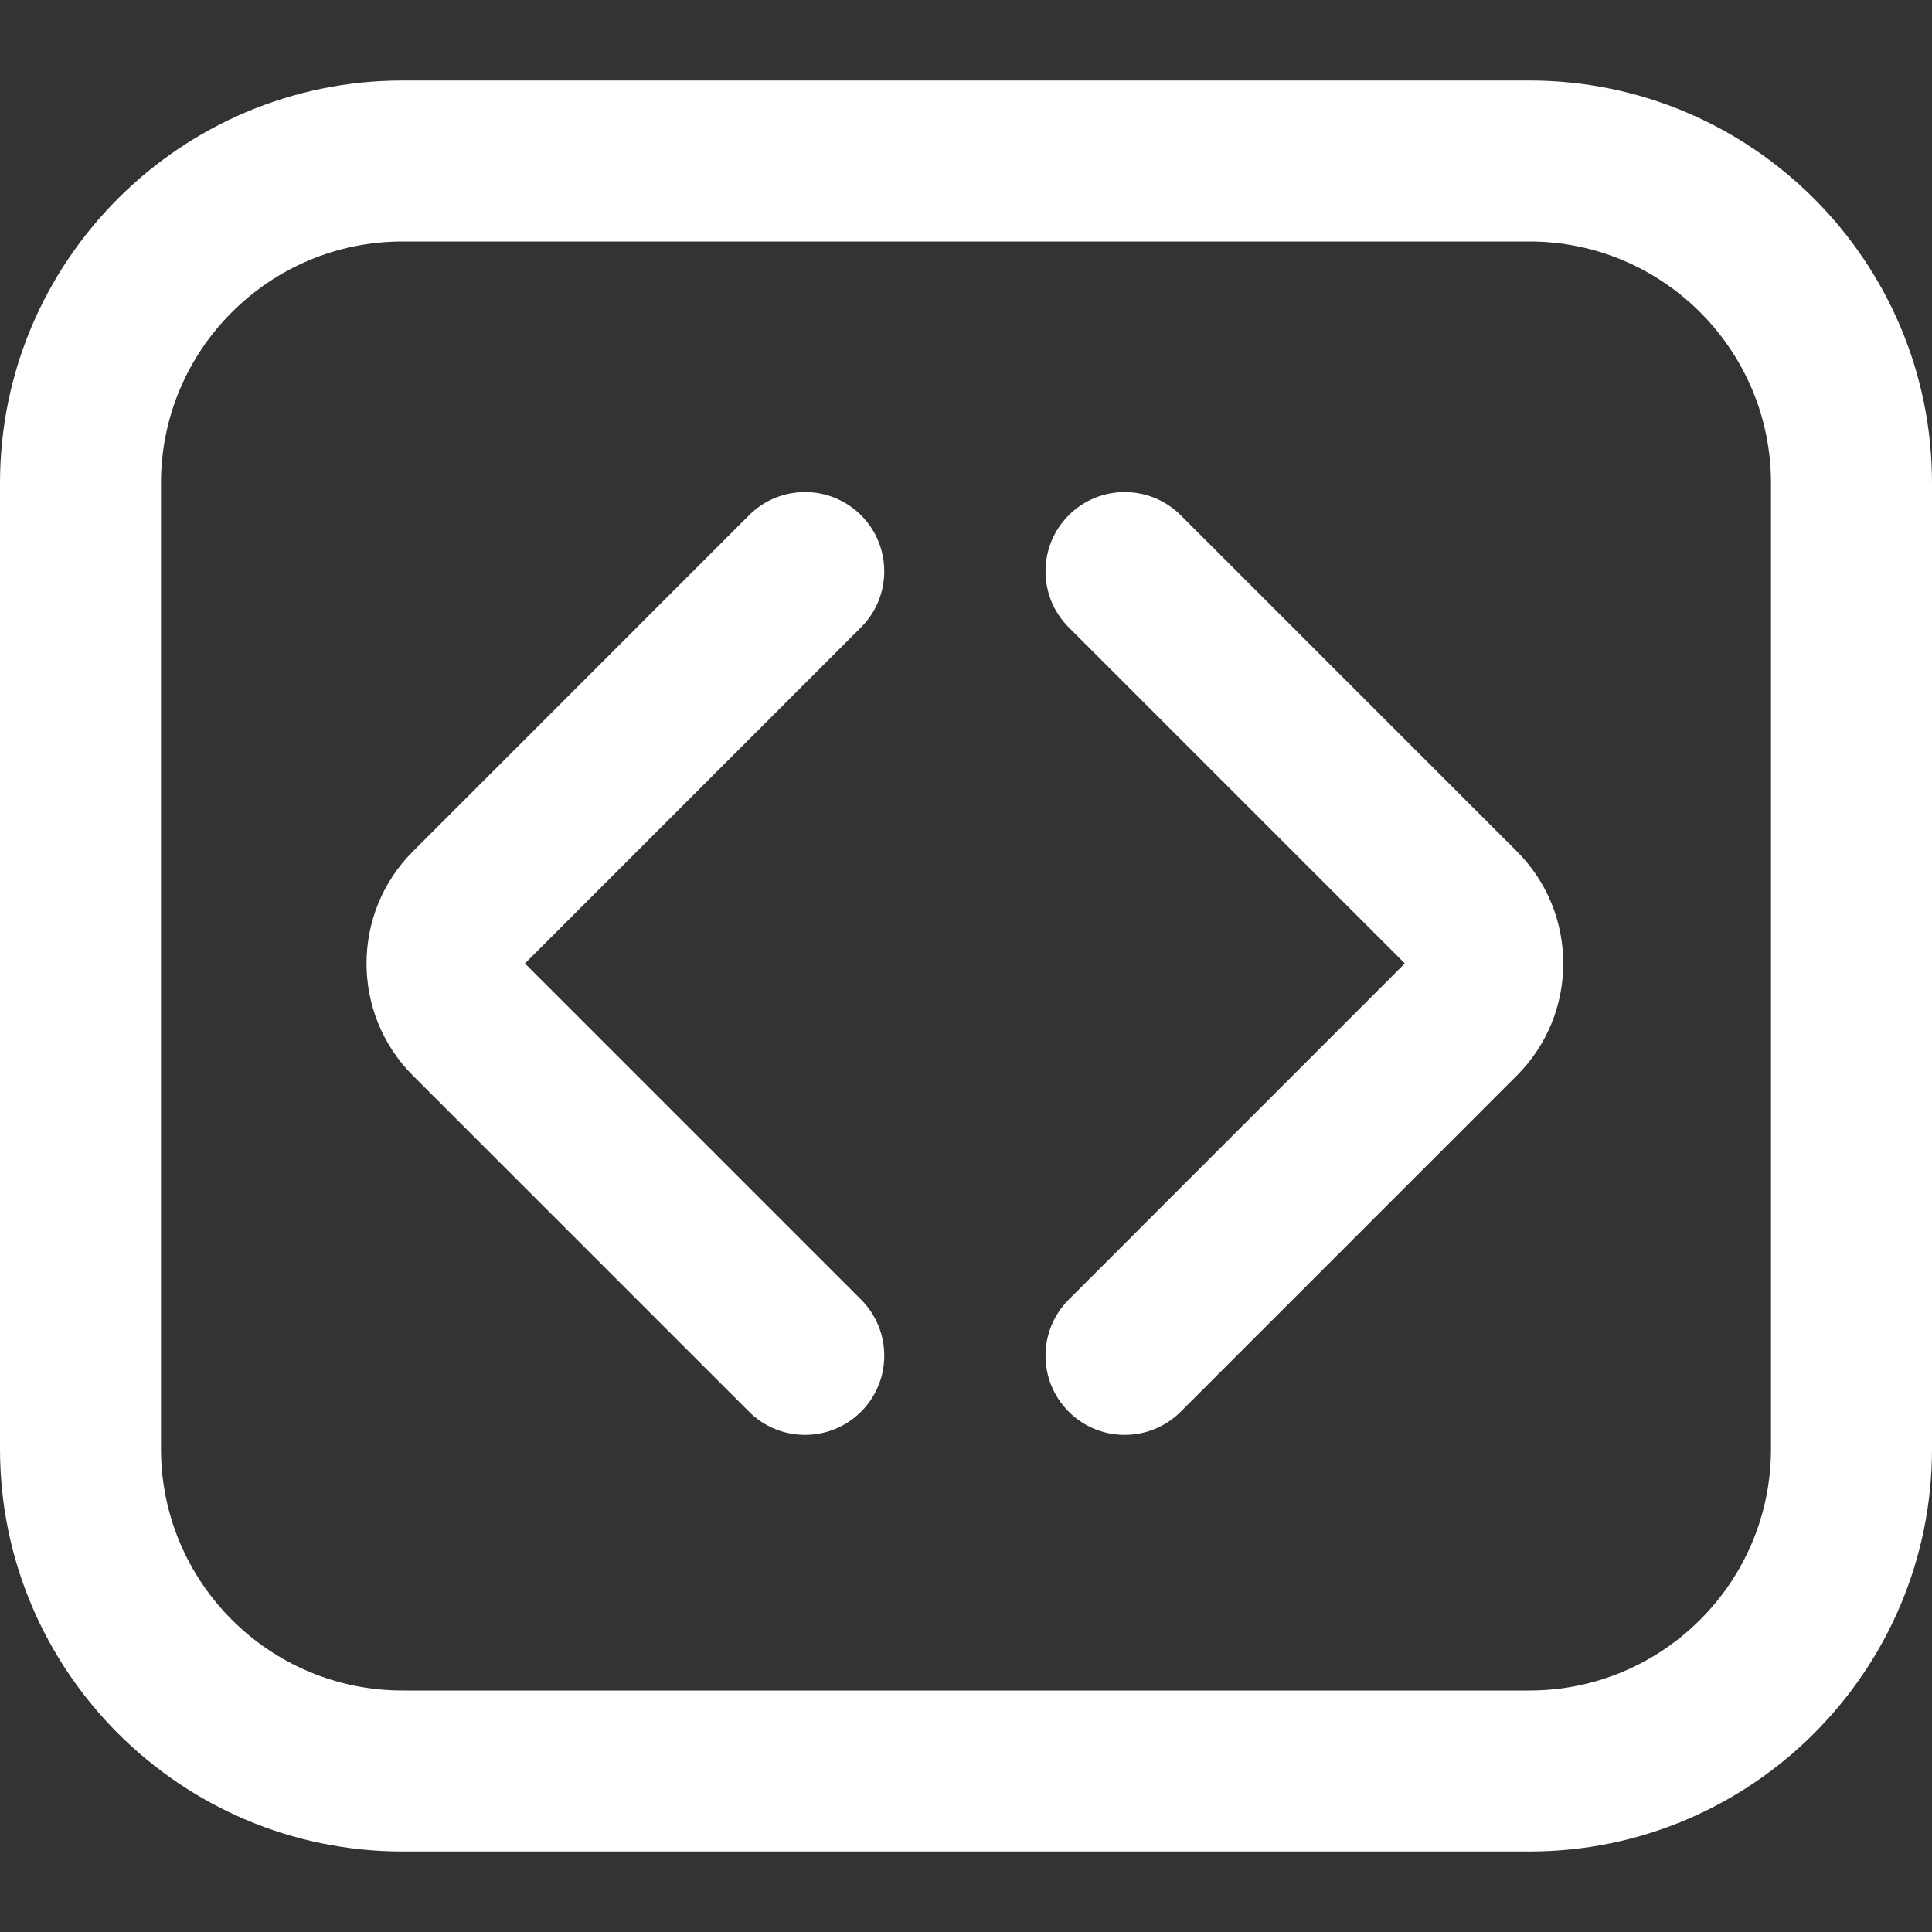
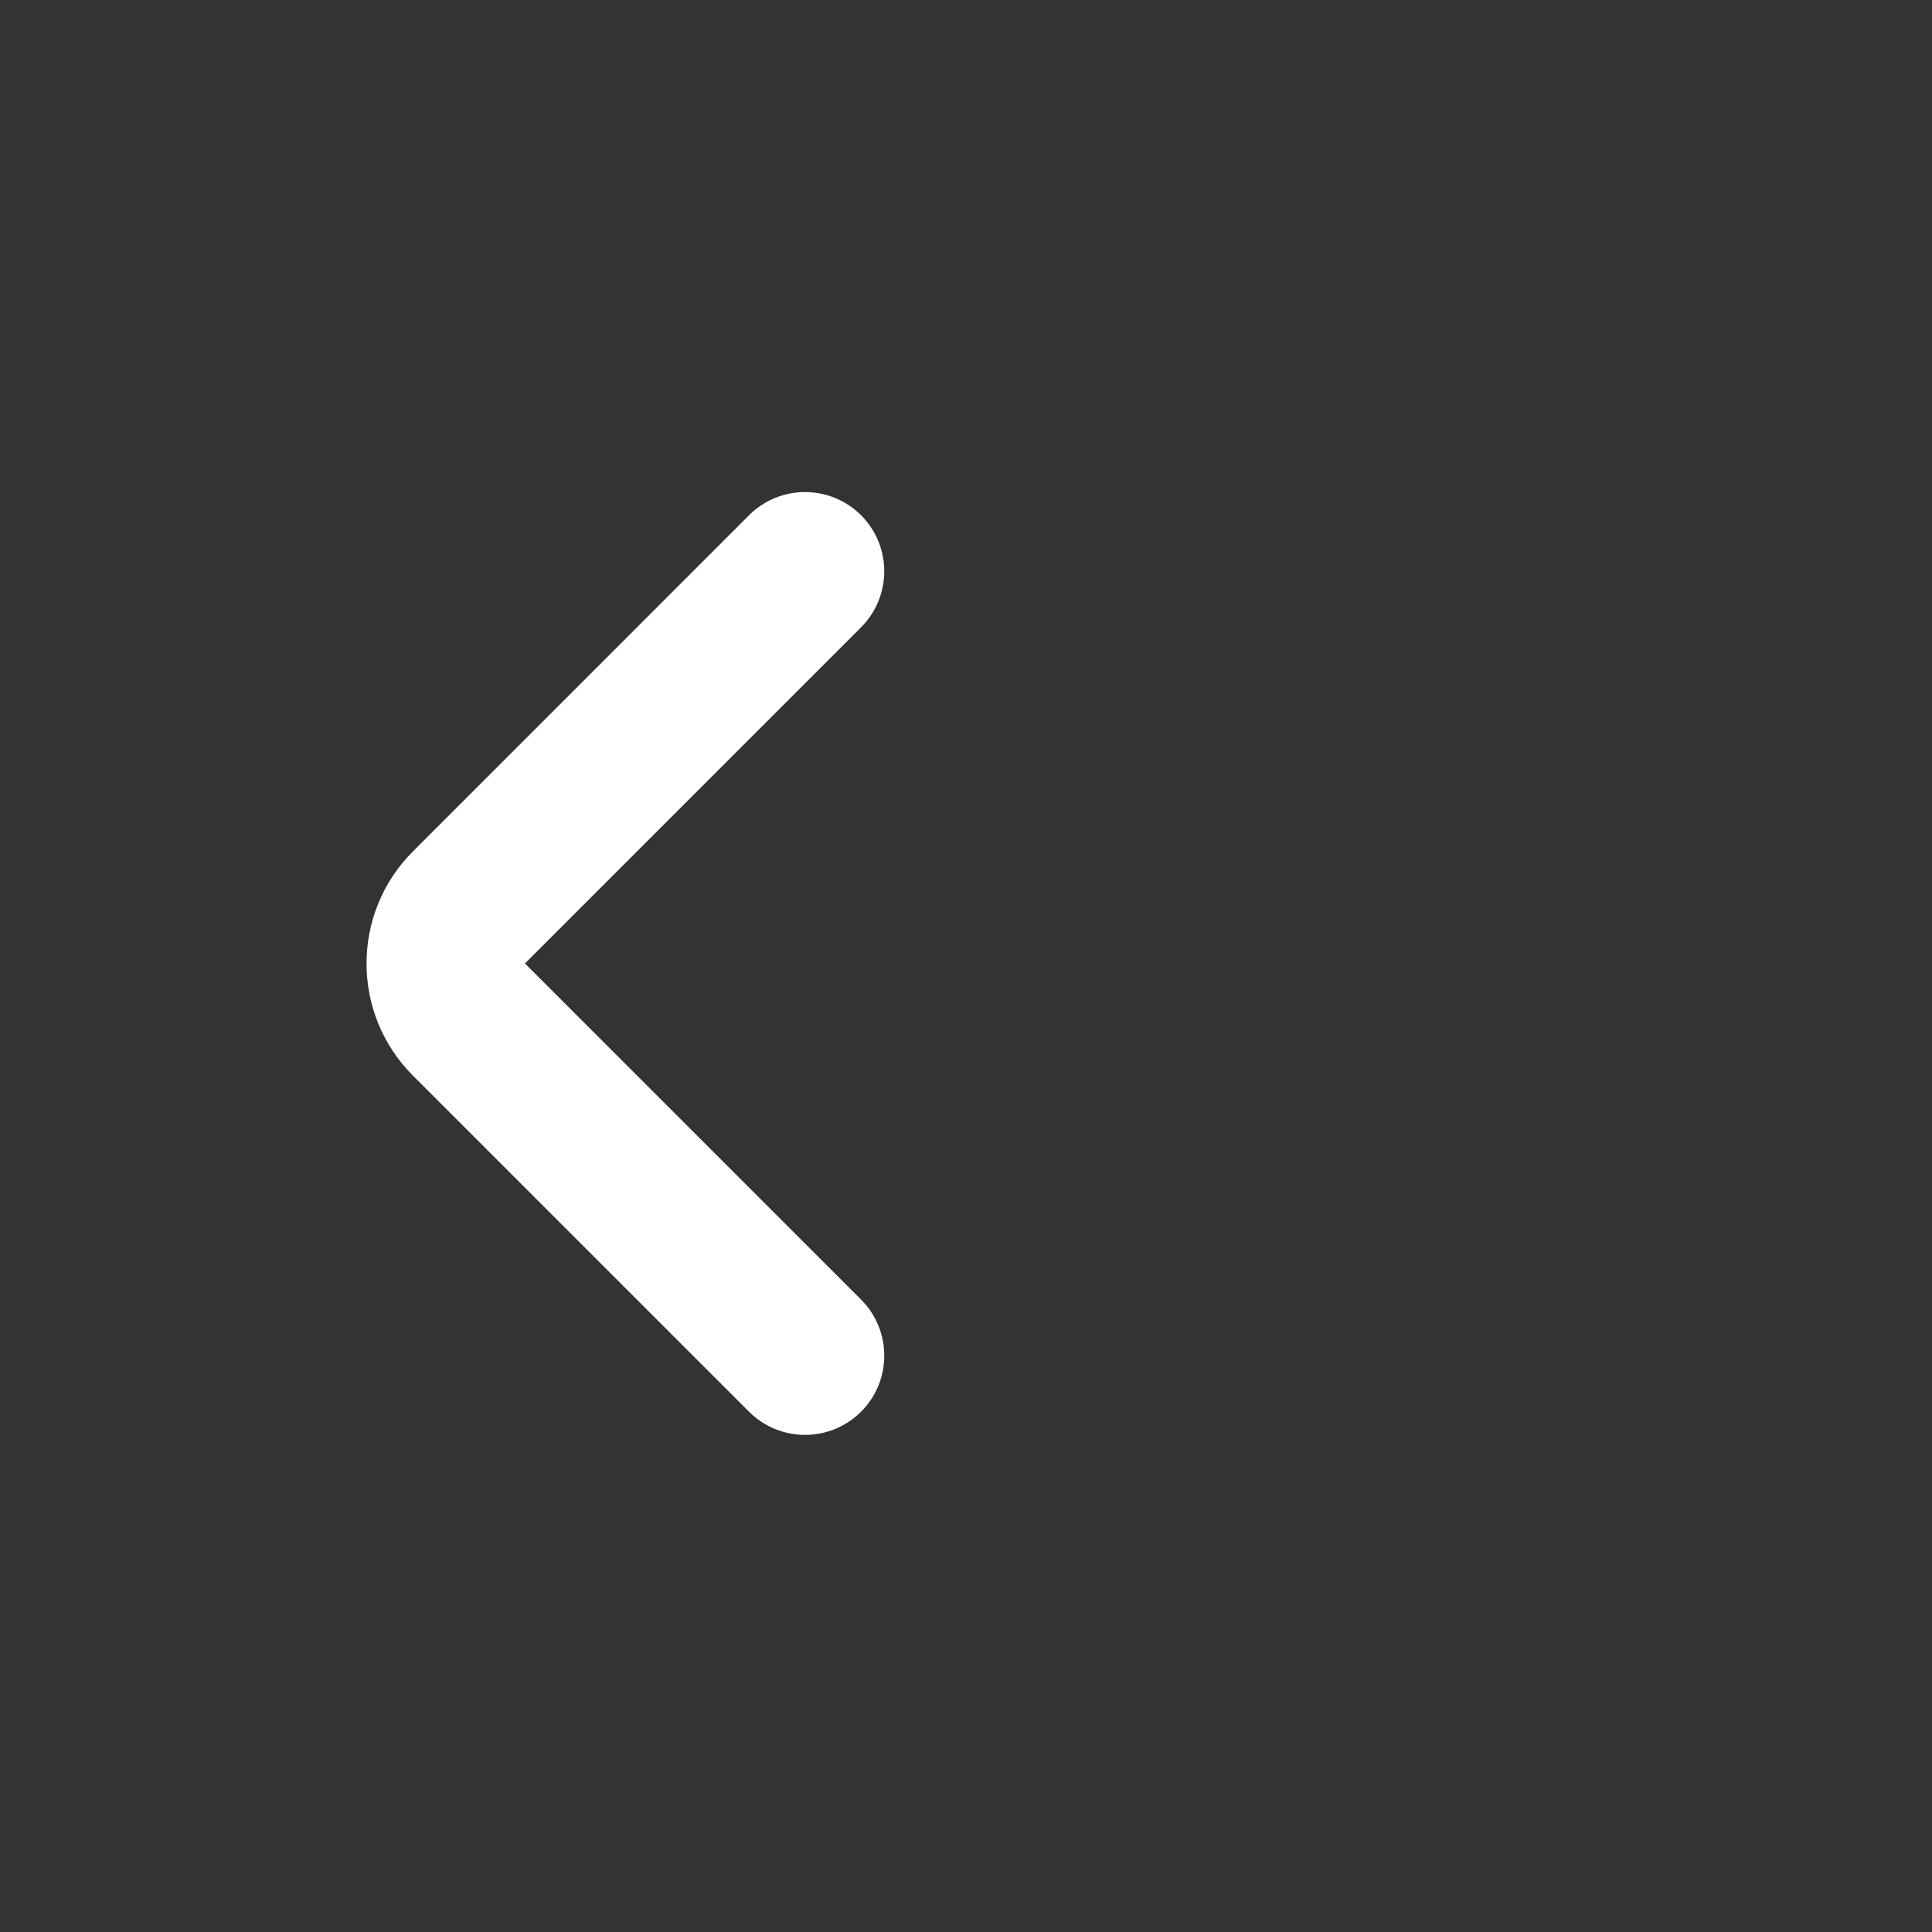
<svg xmlns="http://www.w3.org/2000/svg" version="1.1" id="Layer_1" x="0px" y="0px" width="64px" height="64px" viewBox="0 0 64 64" xml:space="preserve">
  <rect x="0" y="0" width="64" height="64" fill="#333333" stroke="none" />
-   <path fill="#FFFFFF" d="M35.402,17.069c-1.024,1.025-1.024,2.687,0,3.712l11.135,11.135L35.402,43.052  c-1.024,1.025-1.024,2.688,0,3.712c1.023,1.025,2.687,1.024,3.711,0l11.135-11.136c2.049-2.048,2.049-5.376,0.002-7.423  L39.114,17.069C38.089,16.044,36.426,16.044,35.402,17.069" />
-   <path fill="#FFFFFF" d="M50.666,2.667H13.333C5.981,2.667,0,8.648,0,16v32c0,7.352,5.982,13.333,13.334,13.333h37.333  c7.353,0,13.333-5.981,13.333-13.333V16C63.999,8.648,58.019,2.667,50.666,2.667 M58.666,48c0,4.412-3.588,8-8,8H13.333  c-4.412,0-8-3.588-8-8V16c0-4.412,3.588-8,8-8h37.333c4.412,0,8,3.588,8,8V48z" />
-   <rect fill="none" width="64" height="64" />
  <path fill="#FFFFFF" d="M28.524,46.764c1.024-1.025,1.024-2.687,0-3.713L17.389,31.916L28.524,20.78  c1.024-1.025,1.024-2.687,0-3.711c-1.025-1.025-2.688-1.025-3.711-0.001L13.678,28.205c-2.048,2.047-2.048,5.376-0.002,7.423  l11.136,11.136C25.836,47.789,27.499,47.788,28.524,46.764" />
</svg>